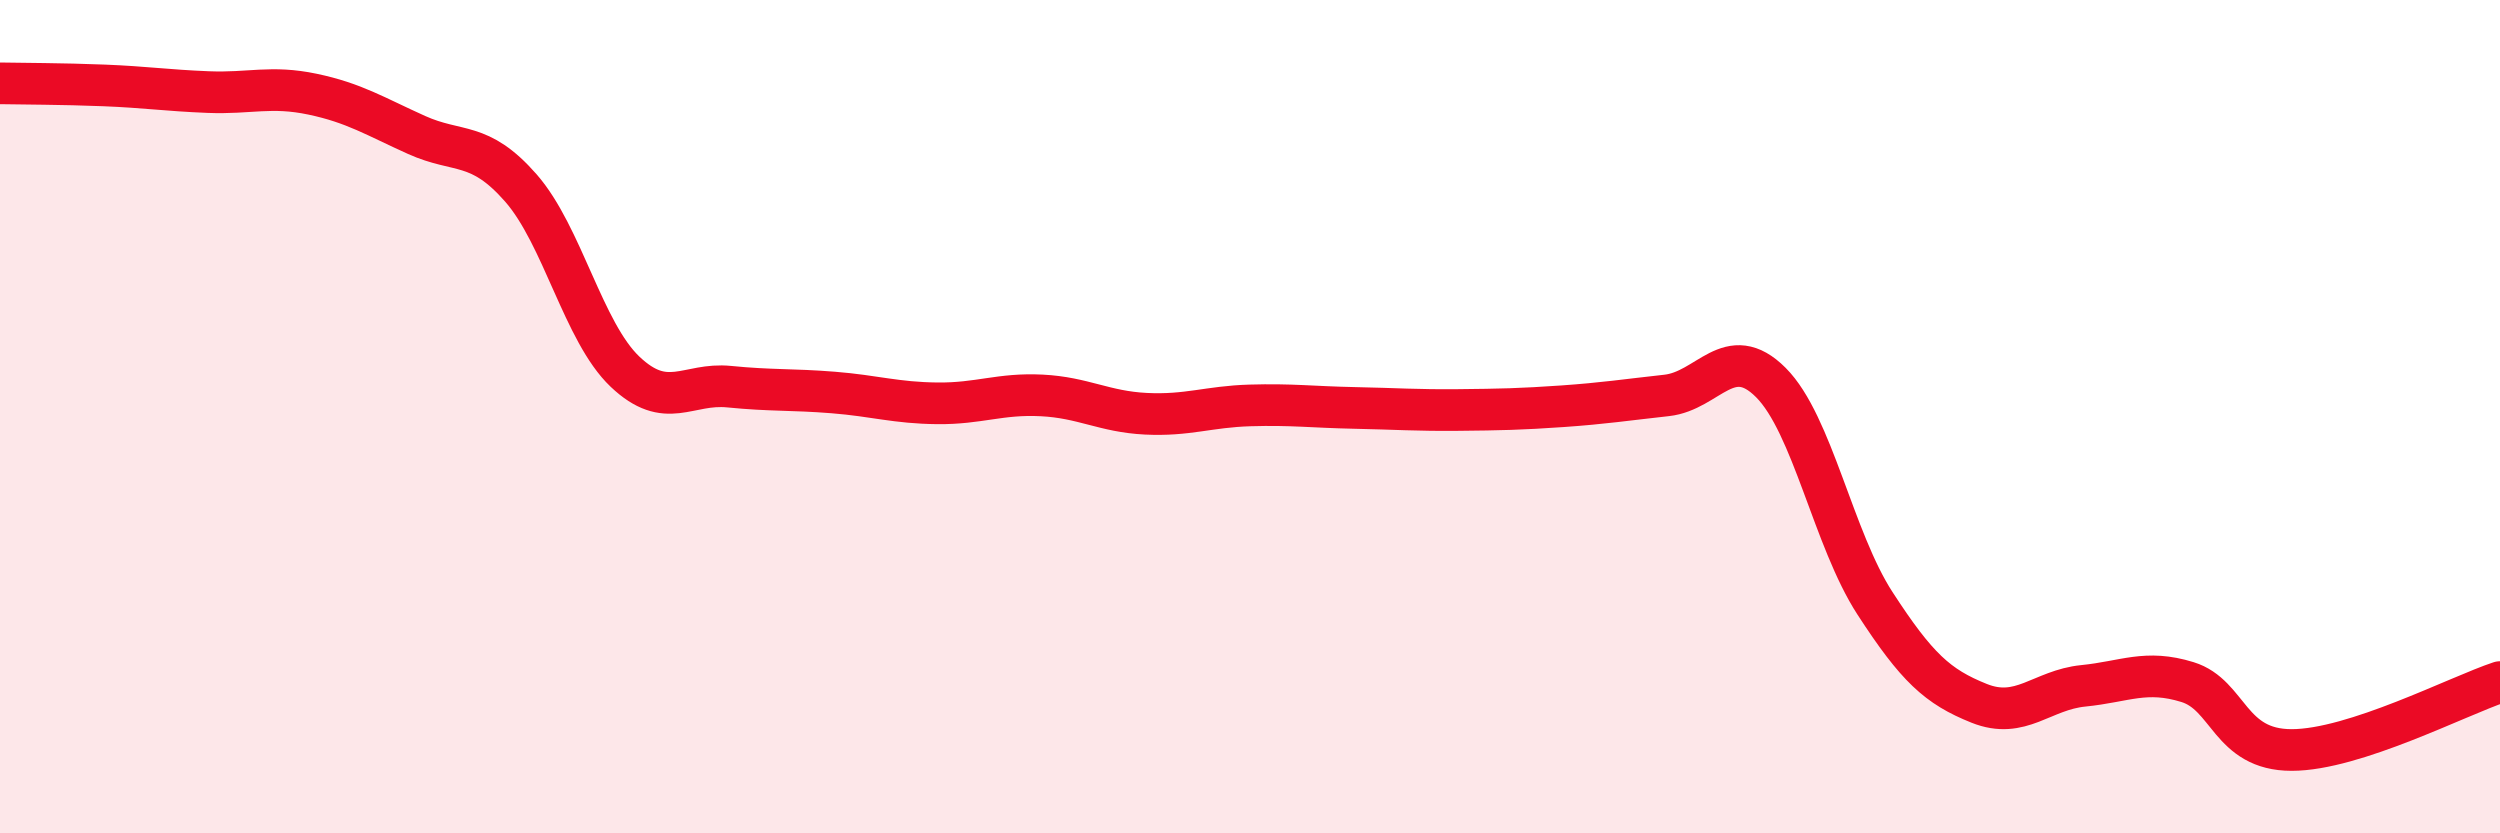
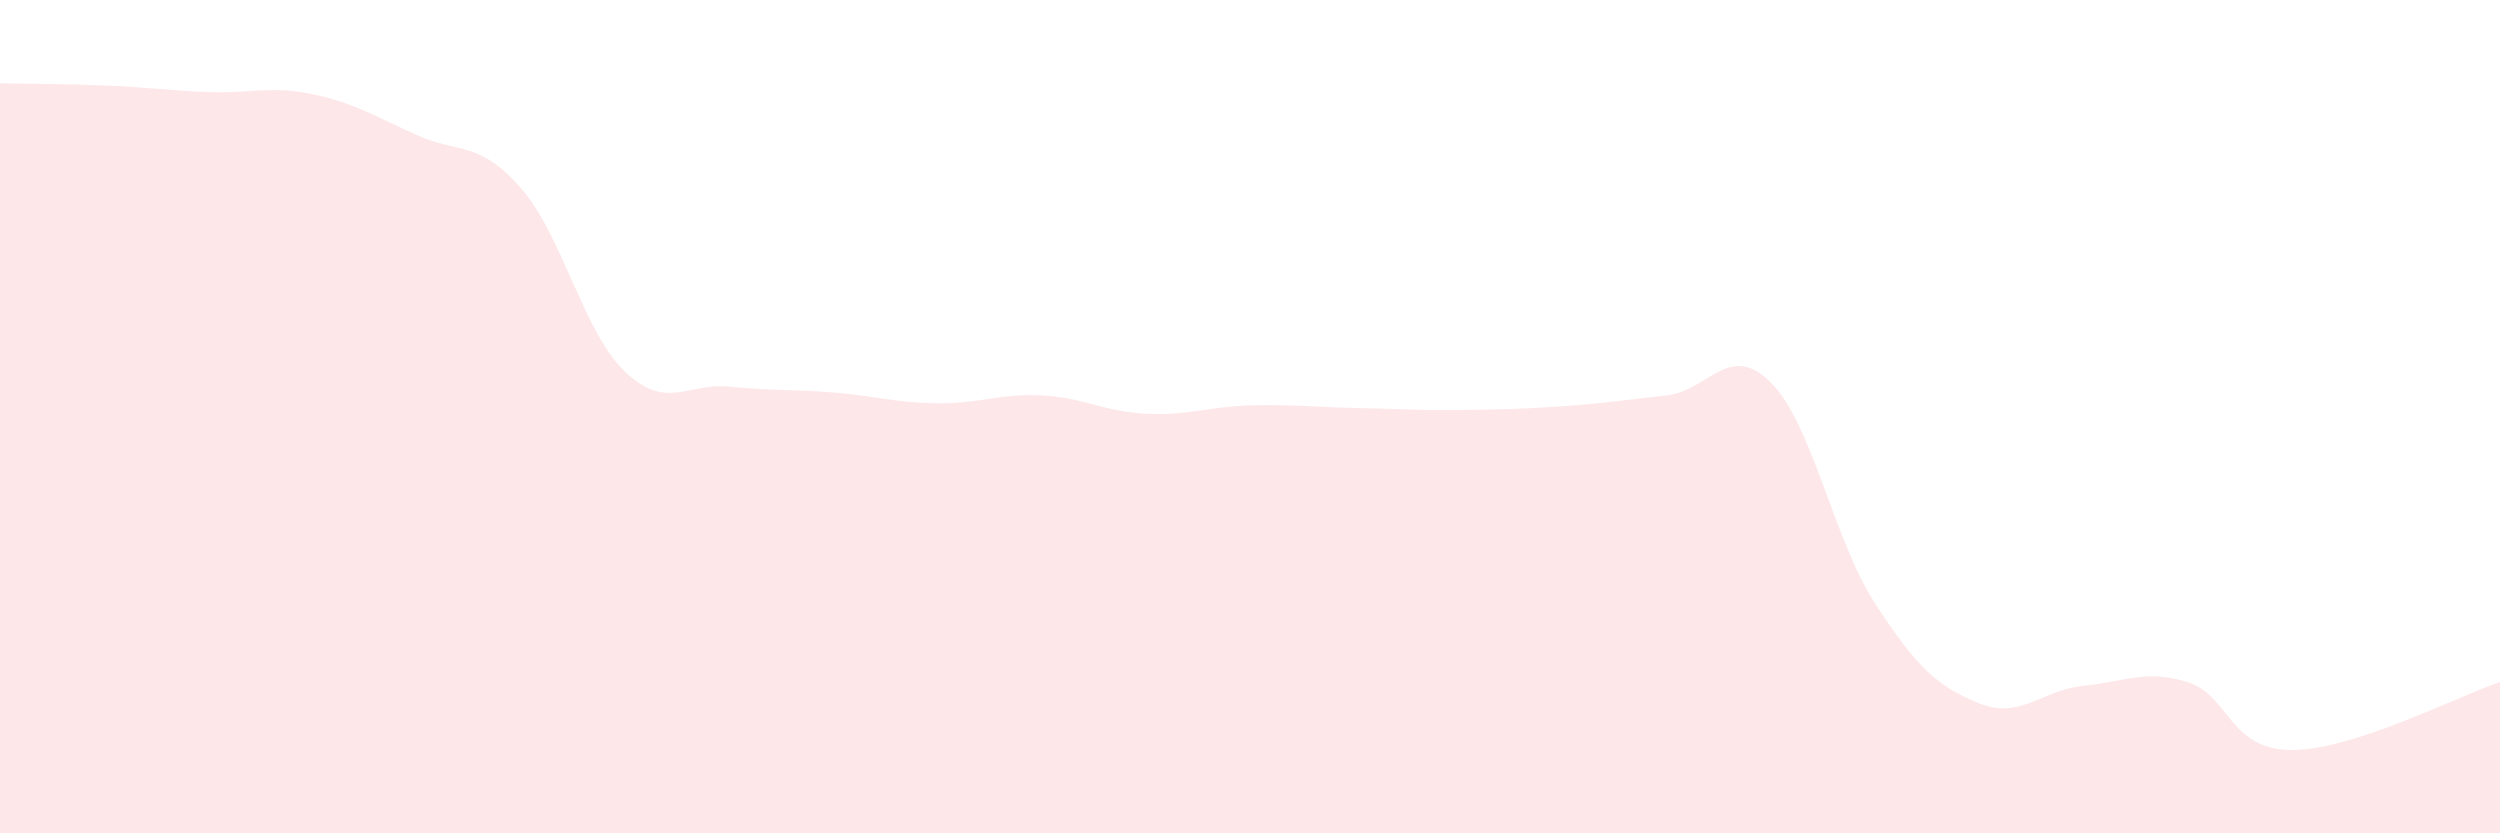
<svg xmlns="http://www.w3.org/2000/svg" width="60" height="20" viewBox="0 0 60 20">
  <path d="M 0,2 C 0.5,2.01 1.5,2.01 2.5,2.05 C 3.5,2.09 4,2.17 5,2.21 C 6,2.25 6.5,2.05 7.5,2.26 C 8.5,2.47 9,2.79 10,3.24 C 11,3.69 11.5,3.37 12.5,4.51 C 13.5,5.65 14,7.97 15,8.92 C 16,9.87 16.5,9.18 17.5,9.28 C 18.5,9.38 19,9.34 20,9.42 C 21,9.5 21.5,9.67 22.5,9.68 C 23.5,9.69 24,9.44 25,9.49 C 26,9.54 26.5,9.88 27.5,9.93 C 28.5,9.98 29,9.76 30,9.73 C 31,9.7 31.5,9.77 32.5,9.79 C 33.5,9.81 34,9.85 35,9.84 C 36,9.83 36.5,9.82 37.5,9.75 C 38.5,9.68 39,9.6 40,9.49 C 41,9.38 41.5,8.18 42.5,9.18 C 43.5,10.18 44,12.94 45,14.48 C 46,16.02 46.5,16.48 47.5,16.88 C 48.5,17.28 49,16.56 50,16.46 C 51,16.36 51.5,16.06 52.5,16.37 C 53.5,16.68 53.5,18 55,18 C 56.5,18 59,16.7 60,16.37L60 20L0 20Z" fill="#EB0A25" opacity="0.1" stroke-linecap="round" stroke-linejoin="round" />
-   <path d="M 0,2 C 0.5,2.01 1.5,2.01 2.5,2.05 C 3.5,2.09 4,2.17 5,2.21 C 6,2.25 6.5,2.05 7.5,2.26 C 8.5,2.47 9,2.79 10,3.24 C 11,3.69 11.5,3.37 12.5,4.51 C 13.5,5.65 14,7.97 15,8.92 C 16,9.87 16.5,9.18 17.5,9.28 C 18.5,9.38 19,9.34 20,9.42 C 21,9.5 21.5,9.67 22.5,9.68 C 23.5,9.69 24,9.44 25,9.49 C 26,9.54 26.5,9.88 27.5,9.93 C 28.5,9.98 29,9.76 30,9.73 C 31,9.7 31.5,9.77 32.5,9.79 C 33.5,9.81 34,9.85 35,9.84 C 36,9.83 36.5,9.82 37.5,9.75 C 38.5,9.68 39,9.6 40,9.49 C 41,9.38 41.5,8.18 42.5,9.18 C 43.5,10.18 44,12.94 45,14.48 C 46,16.02 46.5,16.48 47.5,16.88 C 48.5,17.28 49,16.56 50,16.46 C 51,16.36 51.5,16.06 52.5,16.37 C 53.5,16.68 53.5,18 55,18 C 56.5,18 59,16.7 60,16.37" stroke="#EB0A25" stroke-width="1" fill="none" stroke-linecap="round" stroke-linejoin="round" />
</svg>